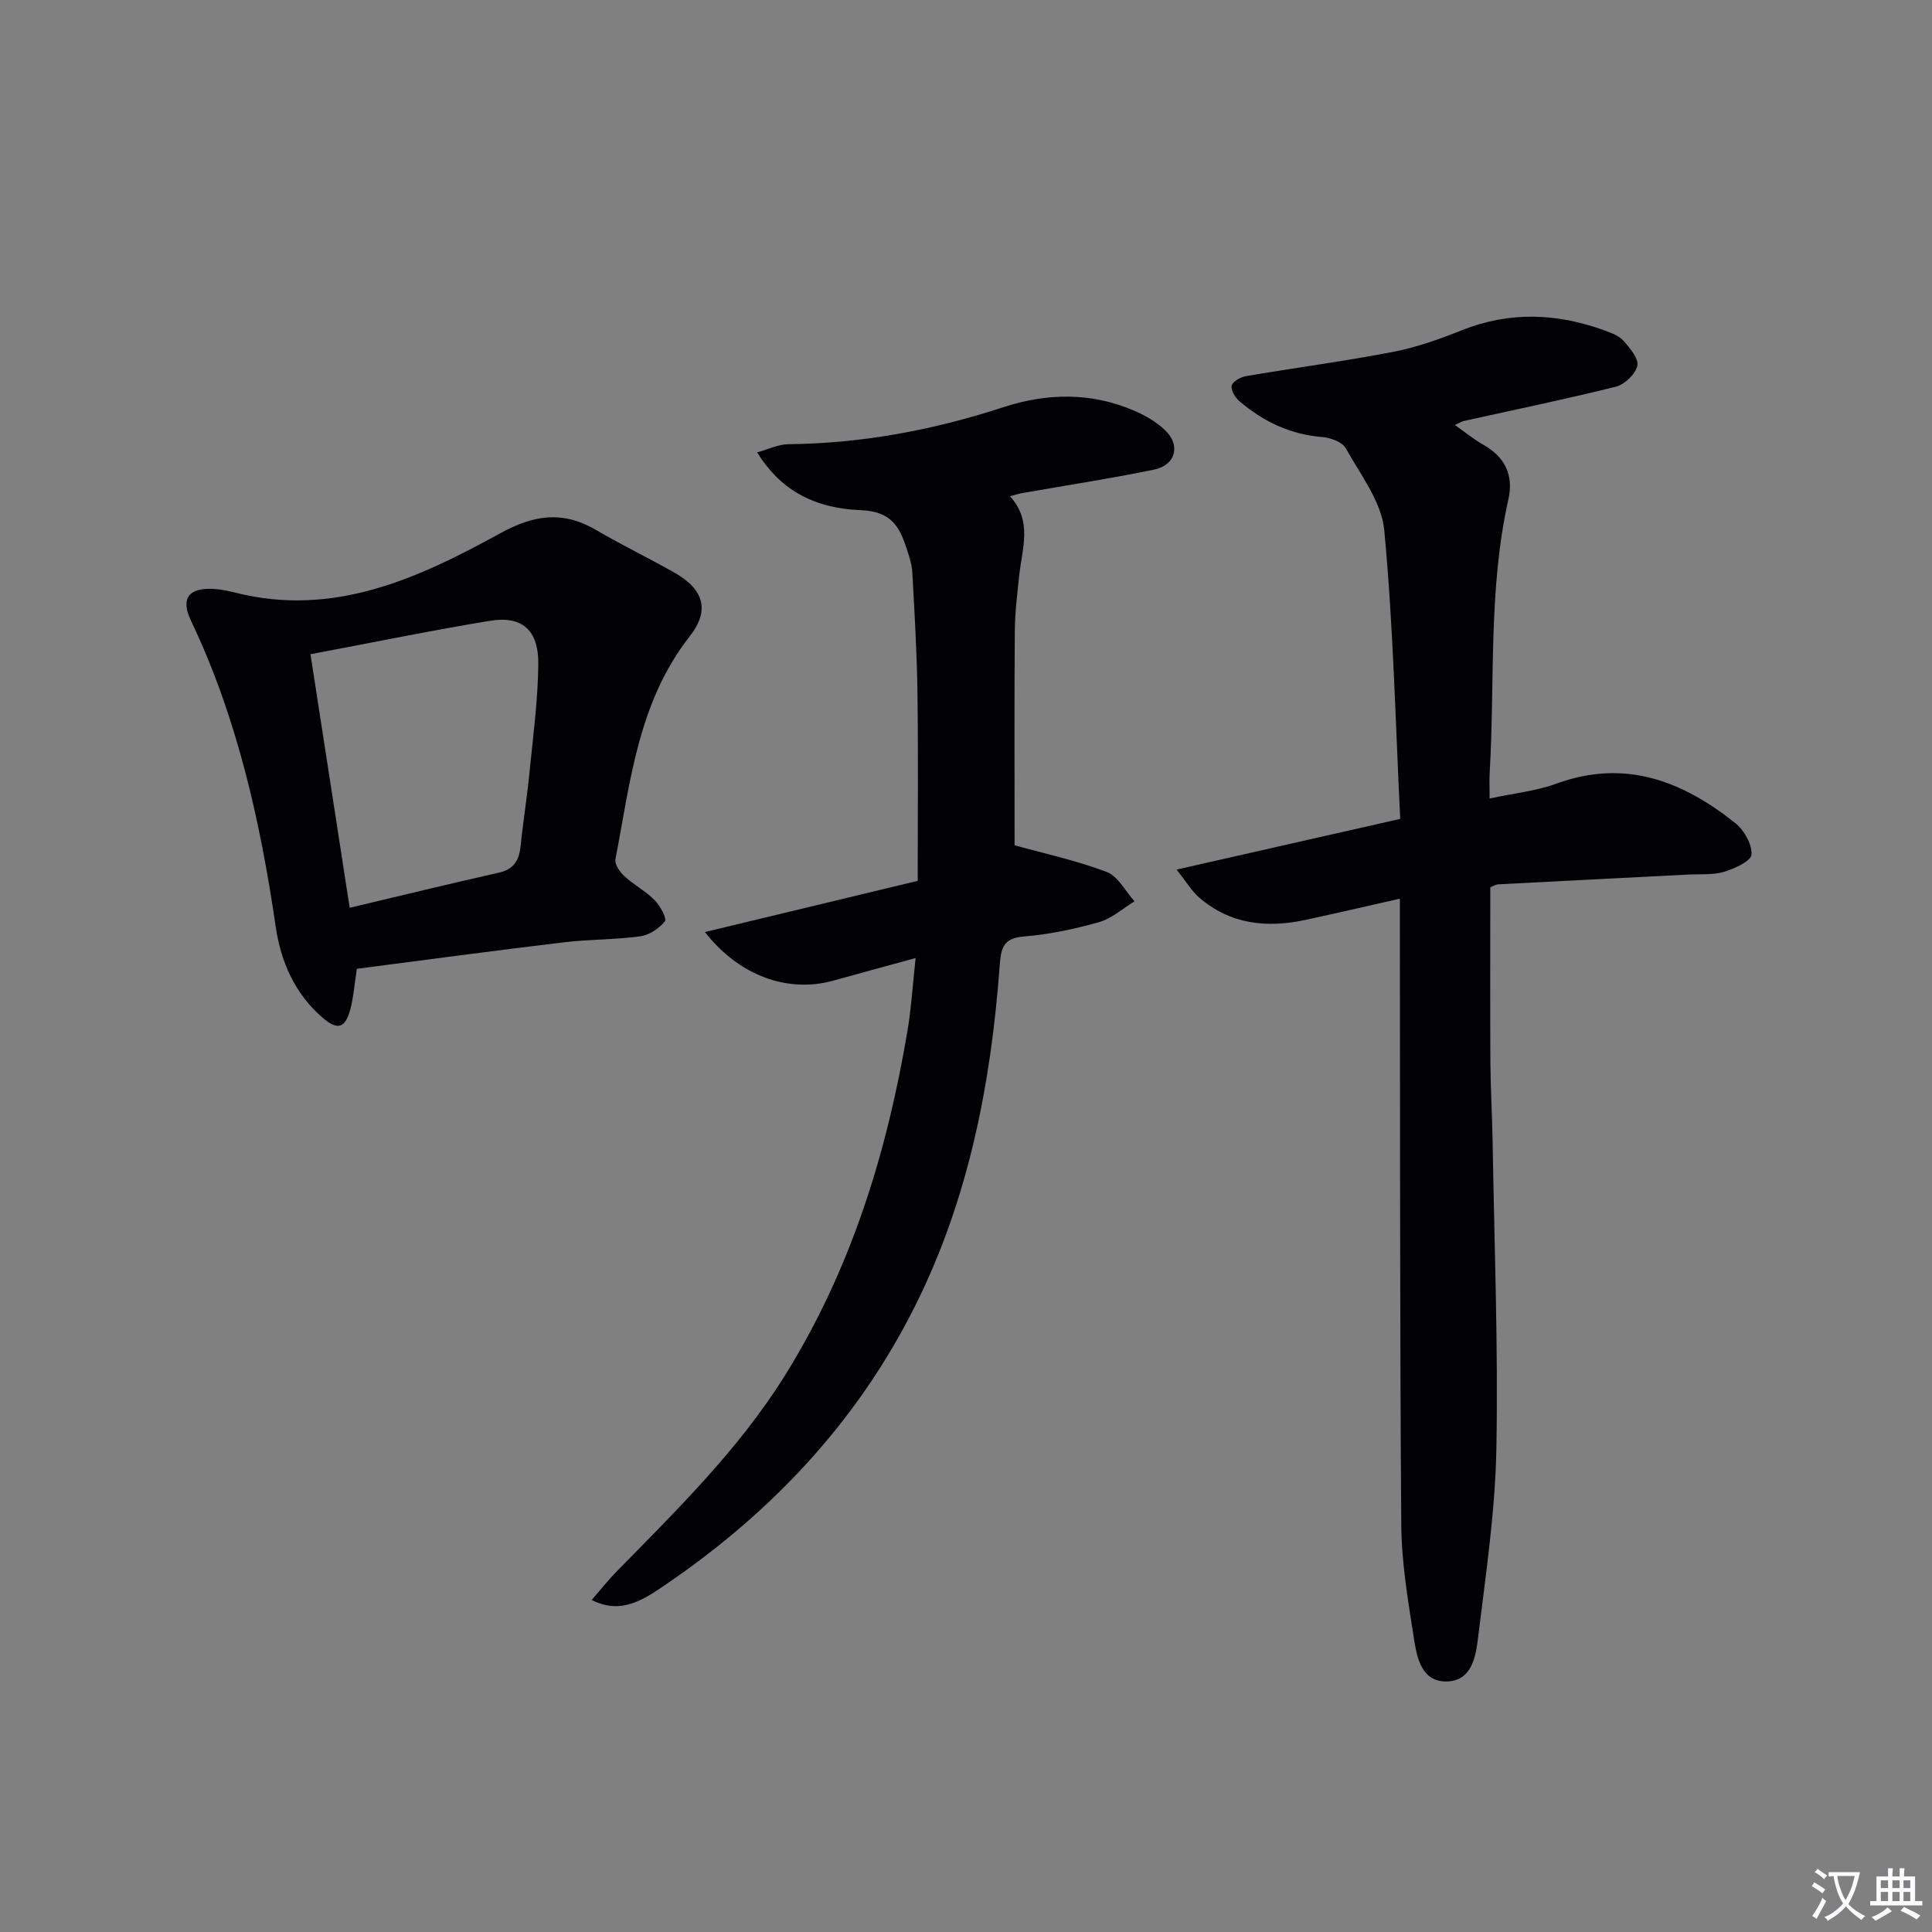
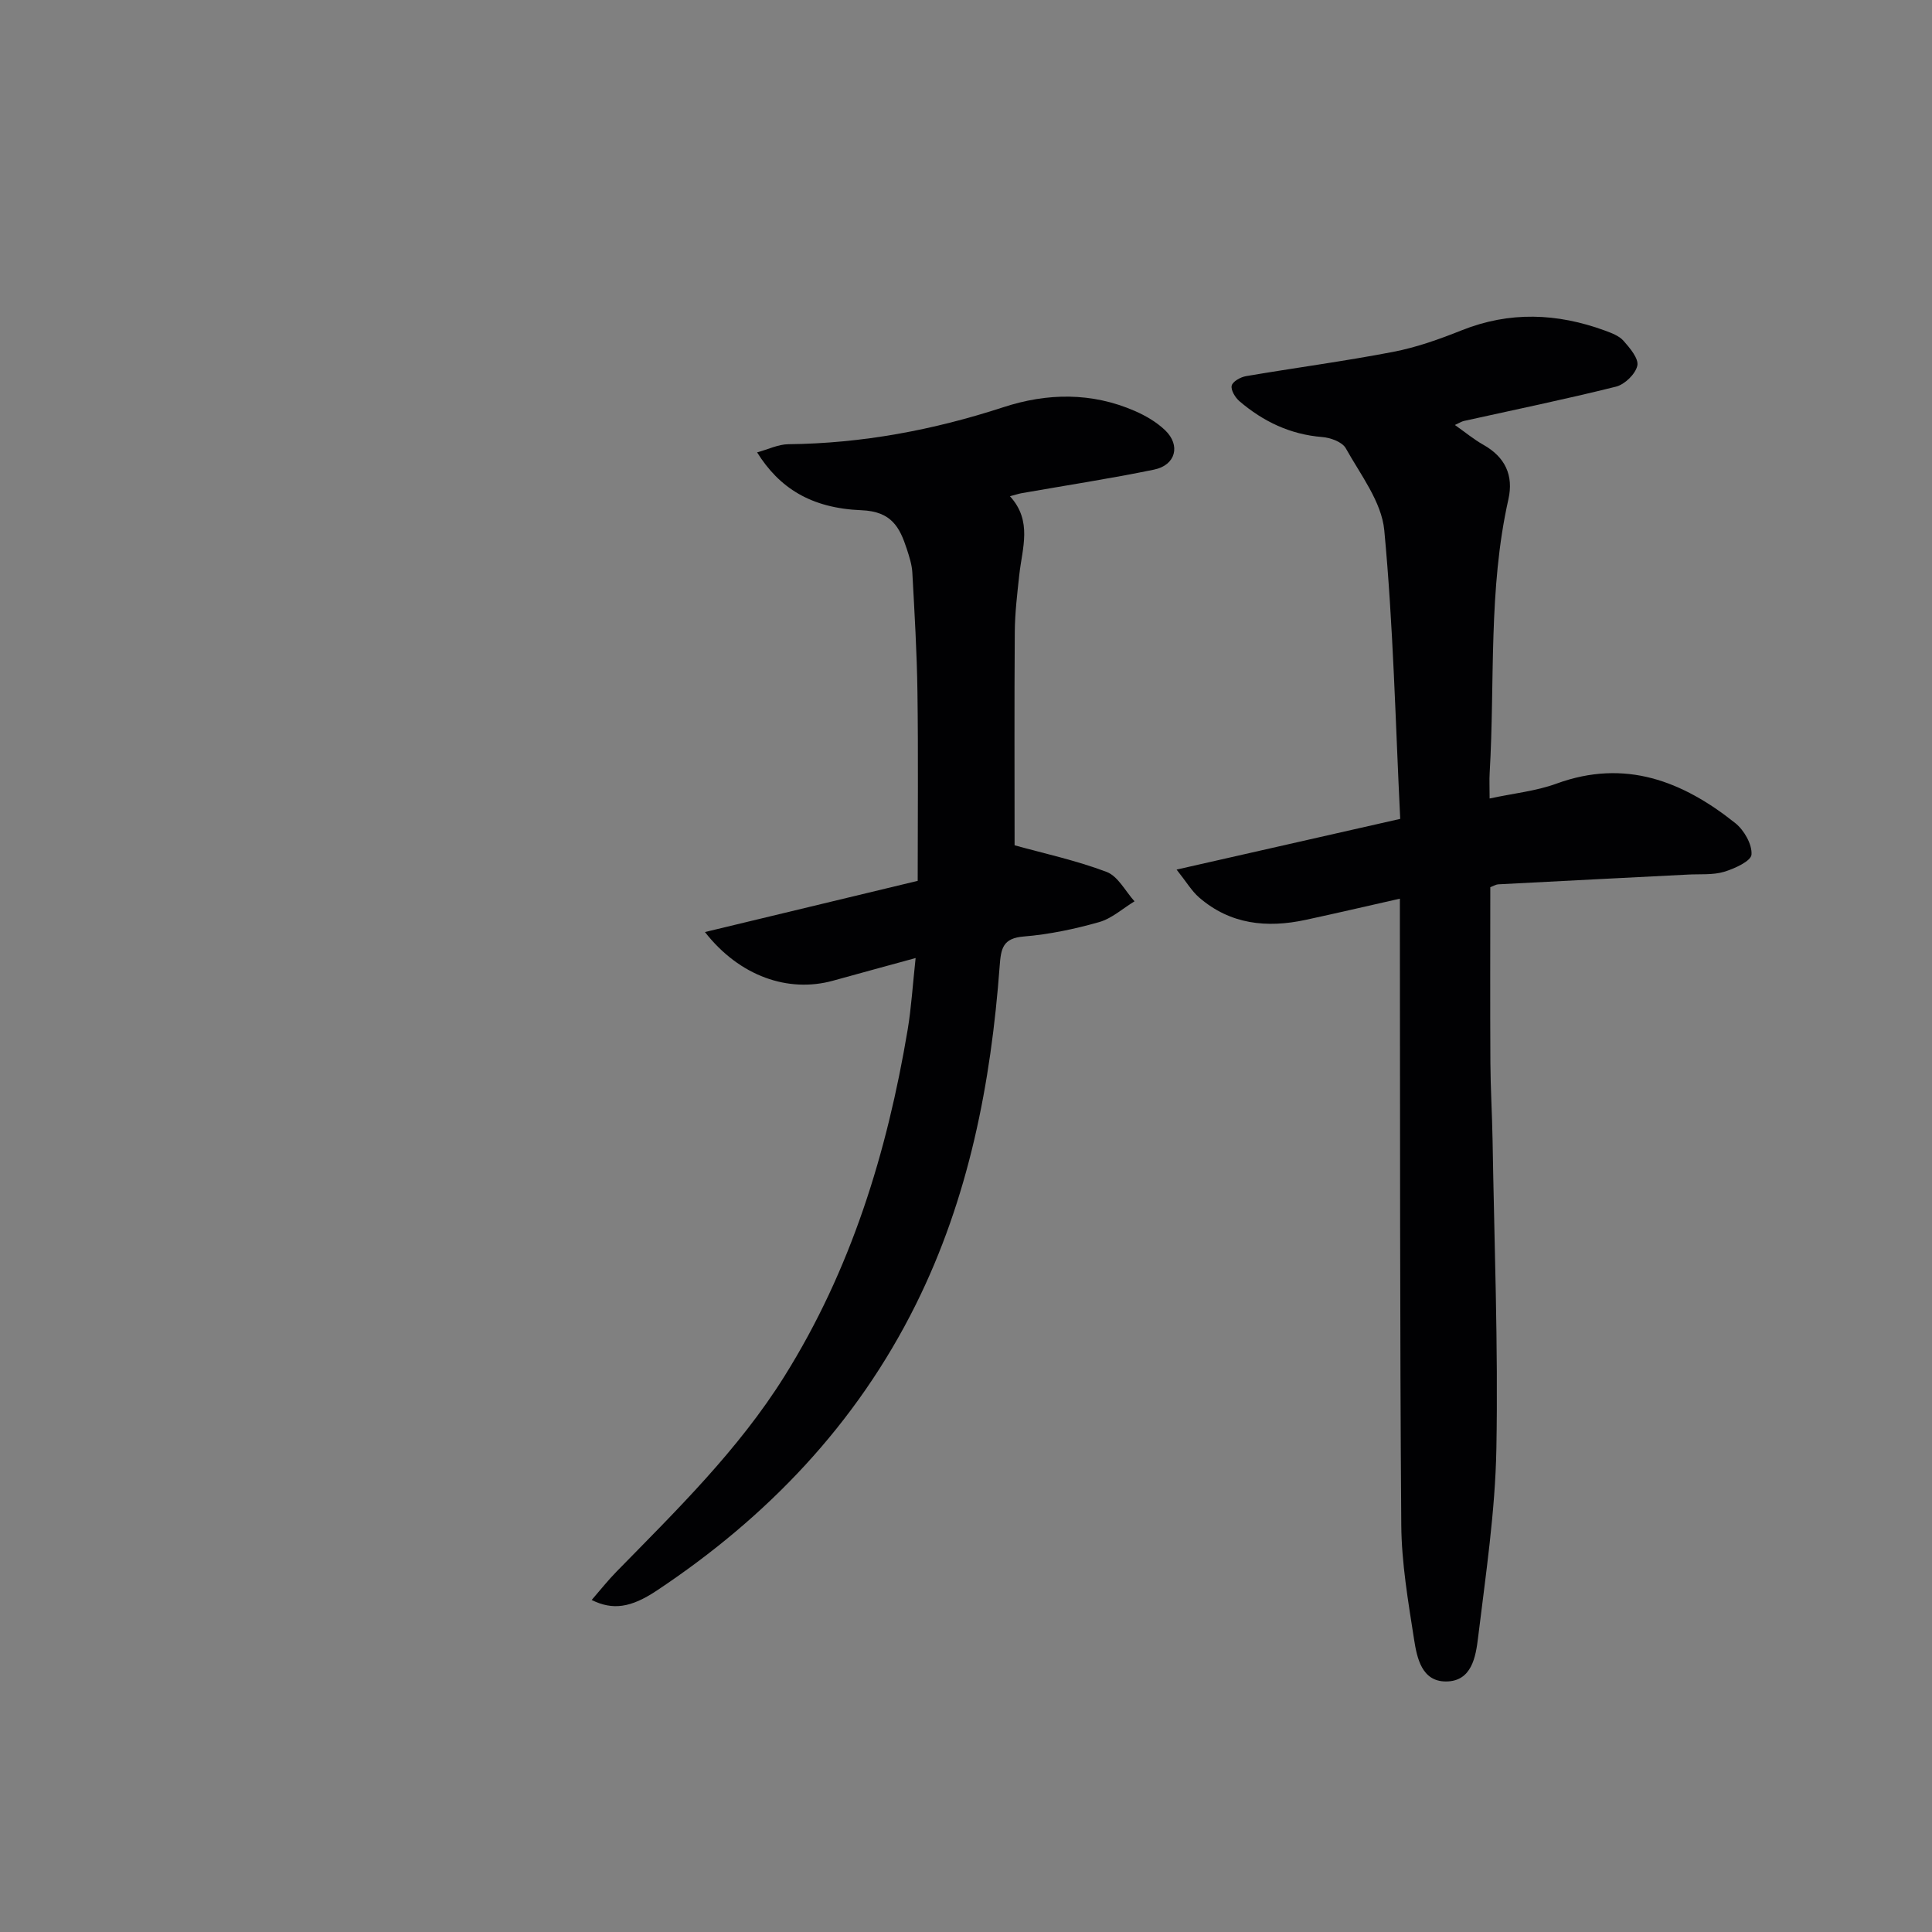
<svg xmlns="http://www.w3.org/2000/svg" enable-background="new 0 0 400 400" viewBox="0 0 400 400">
  <rect x="0" y="0" width="400" height="400" fill="#808080" stroke="none" />
-   <path d="m377.9 391.2c-.2.3-.4.5-.6.8-.7-.6-1.4-1-2.2-1.5.2-.3.4-.5.5-.8.6.4 1.4.8 2.3 1.5zm-1.8 6.1c-.2-.2-.5-.4-.9-.6.4-.6.8-1.2 1.2-1.9s.7-1.3.9-1.9c.3.3.5.5.8.7-.7 1.3-1.4 2.6-2 3.7zm2.2-9c-.3.3-.5.5-.6.8-.6-.6-1.3-1.1-2-1.5.3-.3.5-.5.6-.7.6.5 1.3.9 2 1.4zm.3.2v-.9h2 4.5c-.3 1.3-.6 2.5-1 3.6s-.9 2.1-1.4 3c.4.5 1 1 1.6 1.4s1.2.8 1.9 1.1c-.3.2-.5.4-.8.8-.4-.3-1-.7-1.6-1.2s-1.2-1.1-1.6-1.6c-.5.6-1.1 1.1-1.7 1.6s-1.4.9-2.1 1.4c-.1-.3-.3-.5-.7-.8.6-.2 1.2-.5 1.9-1s1.4-1.1 2-1.8c-.5-.8-.9-1.6-1.2-2.5s-.6-2-.8-3.2c-.4.1-.7.1-1 .1zm2.5 2.7c.3 1 .7 1.7 1 2.2.3-.5.6-1.1 1-2s.6-1.9.9-3h-3.2-.4c.1.9.3 1.8.7 2.8z" fill="#fbfafc" />
-   <path d="m396.5 388.5v1.5 3.6h1.5v.9c-.4 0-1 0-1.7 0h-7.9c-.5 0-.9 0-1.2 0v-.9h1.3v-3.5c0-.7 0-1.2 0-1.6h2.4c0-.8 0-1.4 0-1.7h1c0 .3-.1.8-.1 1.7h1.5c0-.8 0-1.4 0-1.7h1c0 .3-.1.9-.1 1.7zm-8.2 9.2c-.2-.3-.5-.5-.8-.8.8-.3 1.4-.6 1.9-.9s1-.7 1.4-1.1c.3.3.6.5.9.8-1.6 1-2.8 1.6-3.4 2zm2.6-6.8v-1.6h-1.5v1.6zm0 2.7v-1.9h-1.5v1.9zm2.4-2.7v-1.6h-1.5v1.6zm0 2.7v-1.9h-1.5v1.9zm.2 2 .7-.8c.4.2.9.5 1.6.8s1.3.7 1.8 1c-.3.3-.5.5-.8.8-.4-.3-1.5-1-3.3-1.8zm2-4.7v-1.6h-1.4v1.6zm0 2.7v-1.9h-1.4v1.9z" fill="#fbfafc" />
  <g fill="#010103">
    <path d="m289.83 186.06c-6.99 1.58-13.25 3.04-19.52 4.39-8.03 1.73-15.61.95-22.06-4.65-1.52-1.32-2.59-3.17-4.65-5.76 15.83-3.59 30.46-6.91 46.3-10.5-.99-20.01-1.43-39.95-3.3-59.75-.55-5.88-4.91-11.49-7.97-16.98-.73-1.31-3.18-2.2-4.91-2.33-6.6-.53-12.17-3.21-17.09-7.4-.89-.76-1.83-2.31-1.62-3.24.19-.85 1.83-1.77 2.95-1.96 10.13-1.73 20.34-3.08 30.43-5.02 4.85-.93 9.6-2.62 14.2-4.46 9.95-3.98 19.79-3.58 29.66.03 1.39.51 2.97 1.09 3.89 2.14 1.32 1.49 3.17 3.68 2.85 5.14-.38 1.73-2.61 3.89-4.41 4.34-10.45 2.61-21 4.78-31.52 7.11-.43.1-.82.36-1.84.83 2.2 1.55 3.94 3 5.88 4.09 4.52 2.54 6.31 6.33 5.2 11.29-4.2 18.68-2.77 37.74-3.88 56.63-.09 1.47-.01 2.95-.01 5.32 5-1.08 9.62-1.53 13.85-3.08 14.19-5.18 26.1-.53 37.03 8.19 1.81 1.45 3.49 4.39 3.34 6.5-.1 1.36-3.52 2.92-5.69 3.57-2.32.69-4.93.44-7.42.57-13.11.67-26.22 1.33-39.32 2.02-.46.02-.9.31-1.65.59 0 12.1-.05 24.24.02 36.37.03 5.32.36 10.63.45 15.95.35 21.31 1.18 42.62.79 63.92-.24 13.06-2.21 26.11-3.79 39.12-.48 3.96-1.3 9.09-6.66 9.09-5 0-5.99-4.86-6.59-8.7-1.22-7.85-2.59-15.79-2.65-23.69-.31-40.98-.23-81.97-.29-122.95-.01-1.97 0-3.93 0-6.73z" />
-     <path d="m145.95 192.97c15.03-3.62 29.19-7.02 44.05-10.6 0-13.05.13-25.99-.05-38.94-.11-8.3-.61-16.59-1.06-24.88-.09-1.63-.62-3.27-1.13-4.84-1.48-4.55-3.17-7.82-9.38-8.07-10.52-.42-17.05-4.65-21.63-11.98 2.33-.64 4.4-1.67 6.47-1.69 15.26-.16 30.02-2.93 44.51-7.66 9.07-2.97 18.3-3.12 27.23.78 2.25.98 4.5 2.3 6.26 3.98 3.27 3.13 2.2 7.24-2.29 8.16-9.09 1.87-18.27 3.27-27.42 4.88-.62.11-1.23.32-2.41.63 4.69 5.13 2.54 10.72 1.94 16.21-.43 3.95-.91 7.92-.94 11.89-.11 14.95-.04 29.91-.04 44.17 5.99 1.66 12.7 3.11 19.05 5.51 2.36.89 3.88 3.99 5.78 6.09-2.43 1.47-4.69 3.55-7.32 4.3-5.08 1.44-10.34 2.55-15.59 2.98-4.39.35-4.74 2.5-5.01 6.12-1.8 24.34-6.41 48.06-17.37 70.1-12.3 24.73-30.77 44.02-53.65 59.22-5.37 3.57-9.11 4.08-13.45 1.93 1.79-2.06 3.38-4.08 5.17-5.9 12.45-12.72 25.2-25.17 34.74-40.42 13.79-22.04 21.25-46.33 25.51-71.74.76-4.54 1.03-9.17 1.65-14.85-6.2 1.7-11.69 3.19-17.17 4.71-9.17 2.51-19.25-.88-26.45-10.09z" />
-     <path d="m73.88 200.58c-.52 3.38-.69 5.88-1.32 8.27-1.07 4.1-2.67 4.56-5.87 1.77-5.66-4.93-8.54-11.51-9.59-18.66-3.21-21.92-7.98-43.35-17.58-63.5-2.21-4.63-.37-6.87 4.84-6.52 1.48.1 2.96.41 4.4.77 20.3 5.13 37.83-2.96 54.73-12.26 7.1-3.91 13.08-4.74 19.98-.69 5.3 3.11 10.85 5.78 16.2 8.82 6.02 3.42 7.37 7.76 3.14 13.15-10.7 13.63-12.31 30.13-15.39 46.19-.2 1.03.92 2.63 1.86 3.49 1.95 1.79 4.38 3.07 6.23 4.93 1.15 1.16 2.6 3.82 2.14 4.41-1.18 1.5-3.27 2.86-5.15 3.11-5.26.71-10.62.61-15.89 1.25-14.32 1.71-28.59 3.64-42.73 5.47zm-1.48-12.63c10.87-2.58 20.83-5.02 30.83-7.26 3.13-.7 4.25-2.53 4.55-5.48.52-5.12 1.35-10.21 1.85-15.33.74-7.43 1.74-14.88 1.82-22.33.08-7.12-3.36-10.11-10-9.02-12.07 1.98-24.06 4.45-37.17 6.92 2.68 17.36 5.31 34.33 8.12 52.5z" />
+     <path d="m145.95 192.97c15.03-3.62 29.19-7.02 44.05-10.6 0-13.05.13-25.99-.05-38.94-.11-8.3-.61-16.59-1.06-24.88-.09-1.63-.62-3.27-1.13-4.84-1.48-4.55-3.17-7.82-9.38-8.07-10.52-.42-17.05-4.65-21.63-11.98 2.33-.64 4.4-1.67 6.47-1.69 15.26-.16 30.02-2.93 44.51-7.66 9.07-2.97 18.3-3.12 27.23.78 2.25.98 4.5 2.3 6.26 3.98 3.27 3.13 2.2 7.24-2.29 8.16-9.09 1.87-18.27 3.27-27.42 4.88-.62.11-1.23.32-2.41.63 4.69 5.13 2.54 10.72 1.94 16.21-.43 3.95-.91 7.92-.94 11.89-.11 14.95-.04 29.91-.04 44.17 5.99 1.66 12.7 3.11 19.05 5.51 2.36.89 3.88 3.99 5.78 6.09-2.43 1.47-4.69 3.55-7.32 4.3-5.08 1.44-10.34 2.55-15.59 2.98-4.39.35-4.74 2.5-5.01 6.12-1.8 24.34-6.41 48.06-17.37 70.1-12.3 24.73-30.77 44.02-53.65 59.22-5.37 3.57-9.11 4.08-13.45 1.93 1.79-2.06 3.38-4.08 5.17-5.9 12.45-12.72 25.2-25.17 34.74-40.42 13.79-22.04 21.25-46.33 25.51-71.74.76-4.54 1.03-9.17 1.65-14.85-6.2 1.7-11.69 3.19-17.17 4.71-9.17 2.51-19.25-.88-26.45-10.09" />
  </g>
</svg>